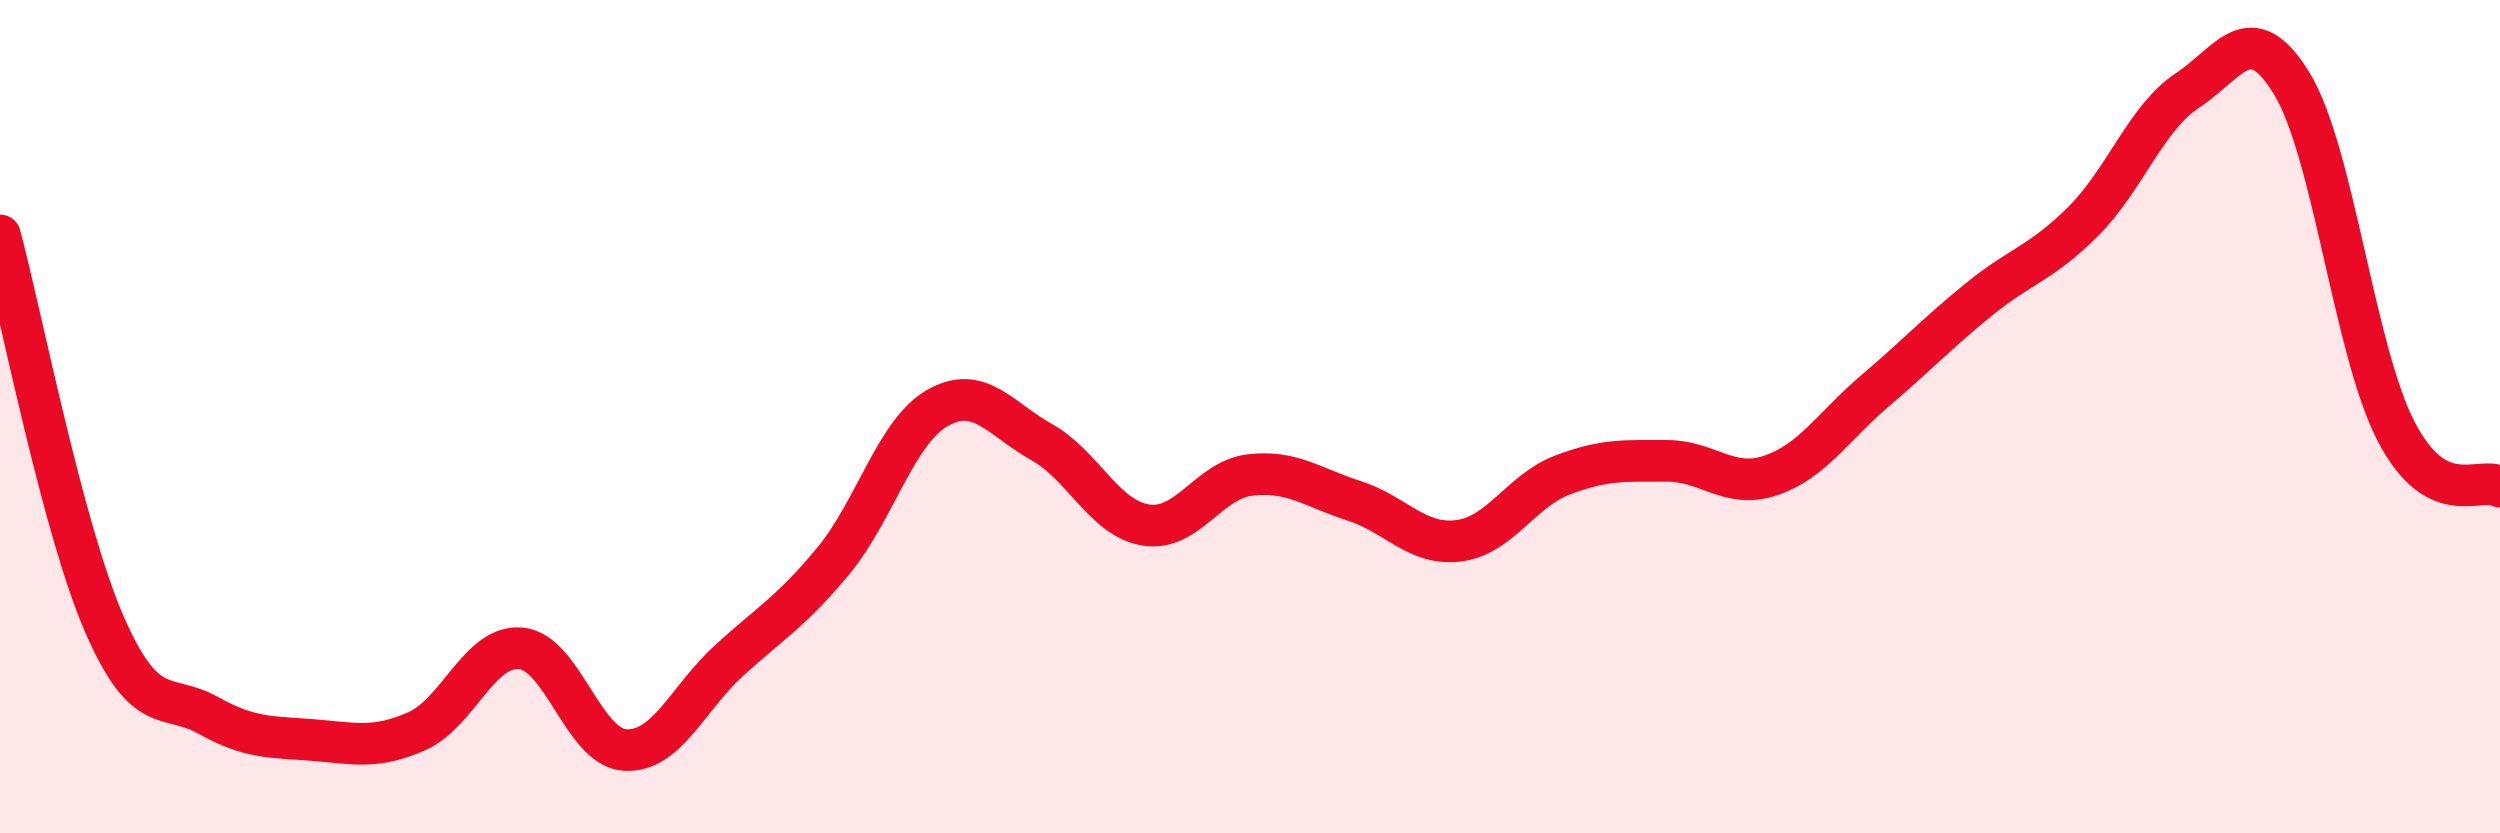
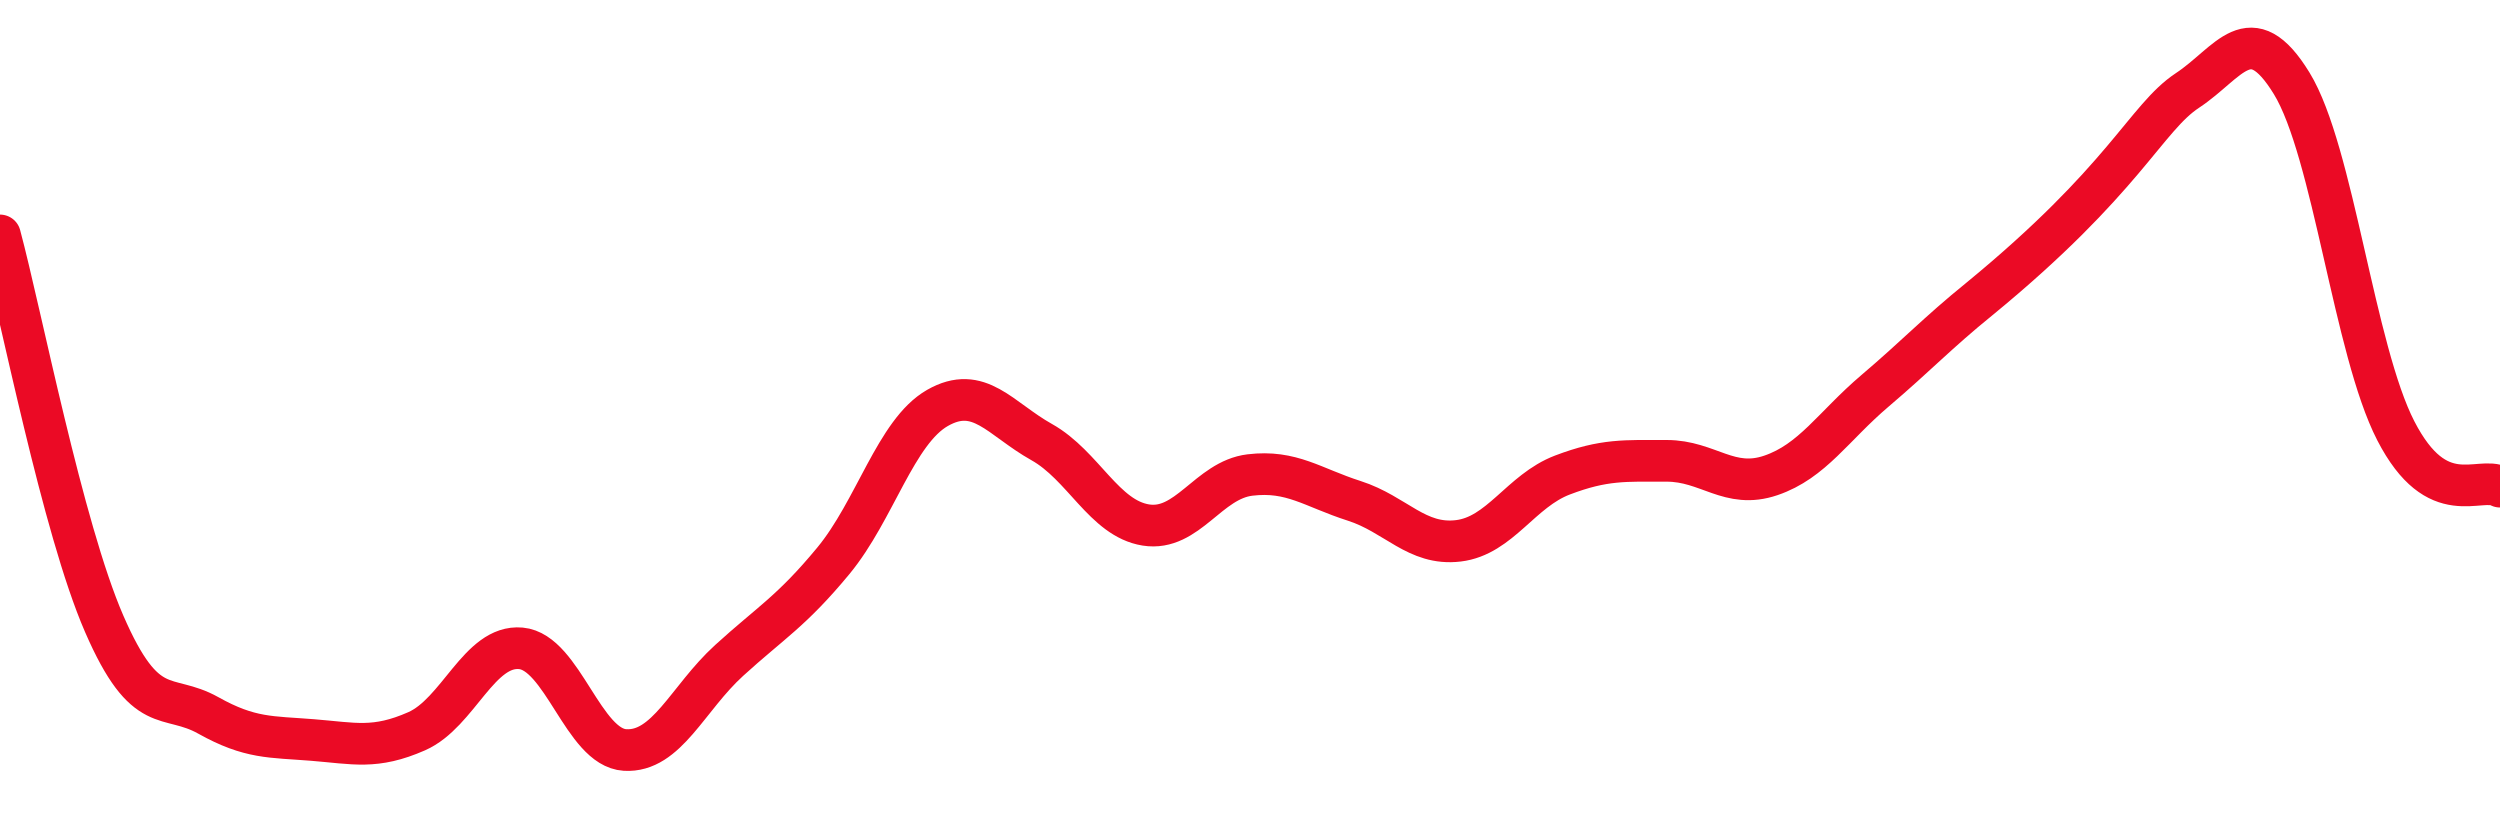
<svg xmlns="http://www.w3.org/2000/svg" width="60" height="20" viewBox="0 0 60 20">
-   <path d="M 0,5.65 C 0.5,7.51 1.5,12.67 2.5,14.97 C 3.5,17.27 4,16.61 5,17.17 C 6,17.73 6.5,17.68 7.5,17.76 C 8.5,17.84 9,17.99 10,17.55 C 11,17.11 11.5,15.47 12.5,15.56 C 13.5,15.65 14,17.94 15,18 C 16,18.06 16.5,16.76 17.5,15.85 C 18.5,14.94 19,14.67 20,13.46 C 21,12.25 21.5,10.36 22.5,9.79 C 23.5,9.22 24,10.05 25,10.61 C 26,11.17 26.5,12.44 27.5,12.6 C 28.5,12.76 29,11.52 30,11.4 C 31,11.28 31.5,11.7 32.5,12.02 C 33.5,12.34 34,13.1 35,12.98 C 36,12.86 36.5,11.78 37.5,11.4 C 38.5,11.02 39,11.06 40,11.06 C 41,11.06 41.5,11.75 42.5,11.41 C 43.5,11.07 44,10.23 45,9.38 C 46,8.53 46.5,7.99 47.5,7.18 C 48.5,6.37 49,6.31 50,5.31 C 51,4.31 51.5,2.83 52.5,2.17 C 53.5,1.51 54,0.37 55,2 C 56,3.63 56.5,8.4 57.5,10.34 C 58.5,12.28 59.5,11.41 60,11.68L60 20L0 20Z" fill="#EB0A25" opacity="0.1" stroke-linecap="round" stroke-linejoin="round" />
-   <path d="M 0,5.65 C 0.5,7.51 1.5,12.67 2.5,14.97 C 3.5,17.27 4,16.61 5,17.17 C 6,17.73 6.5,17.68 7.5,17.76 C 8.5,17.84 9,17.99 10,17.55 C 11,17.11 11.5,15.47 12.5,15.56 C 13.5,15.65 14,17.94 15,18 C 16,18.06 16.5,16.76 17.5,15.85 C 18.5,14.94 19,14.67 20,13.46 C 21,12.25 21.5,10.36 22.5,9.79 C 23.5,9.22 24,10.05 25,10.61 C 26,11.17 26.5,12.44 27.5,12.6 C 28.5,12.76 29,11.52 30,11.4 C 31,11.28 31.5,11.7 32.5,12.02 C 33.5,12.34 34,13.1 35,12.98 C 36,12.86 36.5,11.78 37.5,11.4 C 38.5,11.02 39,11.06 40,11.06 C 41,11.06 41.5,11.75 42.5,11.41 C 43.5,11.07 44,10.23 45,9.38 C 46,8.53 46.5,7.99 47.5,7.18 C 48.5,6.37 49,6.31 50,5.31 C 51,4.31 51.5,2.83 52.5,2.17 C 53.5,1.51 54,0.37 55,2 C 56,3.63 56.5,8.4 57.5,10.34 C 58.5,12.28 59.5,11.41 60,11.68" stroke="#EB0A25" stroke-width="1" fill="none" stroke-linecap="round" stroke-linejoin="round" />
+   <path d="M 0,5.65 C 0.5,7.51 1.5,12.67 2.5,14.97 C 3.5,17.27 4,16.61 5,17.17 C 6,17.73 6.5,17.68 7.5,17.76 C 8.5,17.84 9,17.99 10,17.55 C 11,17.11 11.5,15.47 12.5,15.56 C 13.5,15.65 14,17.94 15,18 C 16,18.06 16.5,16.76 17.5,15.85 C 18.5,14.94 19,14.67 20,13.46 C 21,12.25 21.5,10.36 22.5,9.79 C 23.5,9.22 24,10.05 25,10.61 C 26,11.17 26.5,12.44 27.5,12.6 C 28.5,12.76 29,11.52 30,11.4 C 31,11.28 31.5,11.7 32.5,12.02 C 33.5,12.34 34,13.1 35,12.98 C 36,12.86 36.5,11.78 37.5,11.4 C 38.5,11.02 39,11.06 40,11.06 C 41,11.06 41.5,11.75 42.5,11.41 C 43.5,11.07 44,10.23 45,9.38 C 46,8.53 46.5,7.99 47.5,7.18 C 51,4.31 51.5,2.83 52.5,2.17 C 53.5,1.51 54,0.37 55,2 C 56,3.63 56.5,8.4 57.5,10.34 C 58.5,12.28 59.5,11.41 60,11.68" stroke="#EB0A25" stroke-width="1" fill="none" stroke-linecap="round" stroke-linejoin="round" />
</svg>